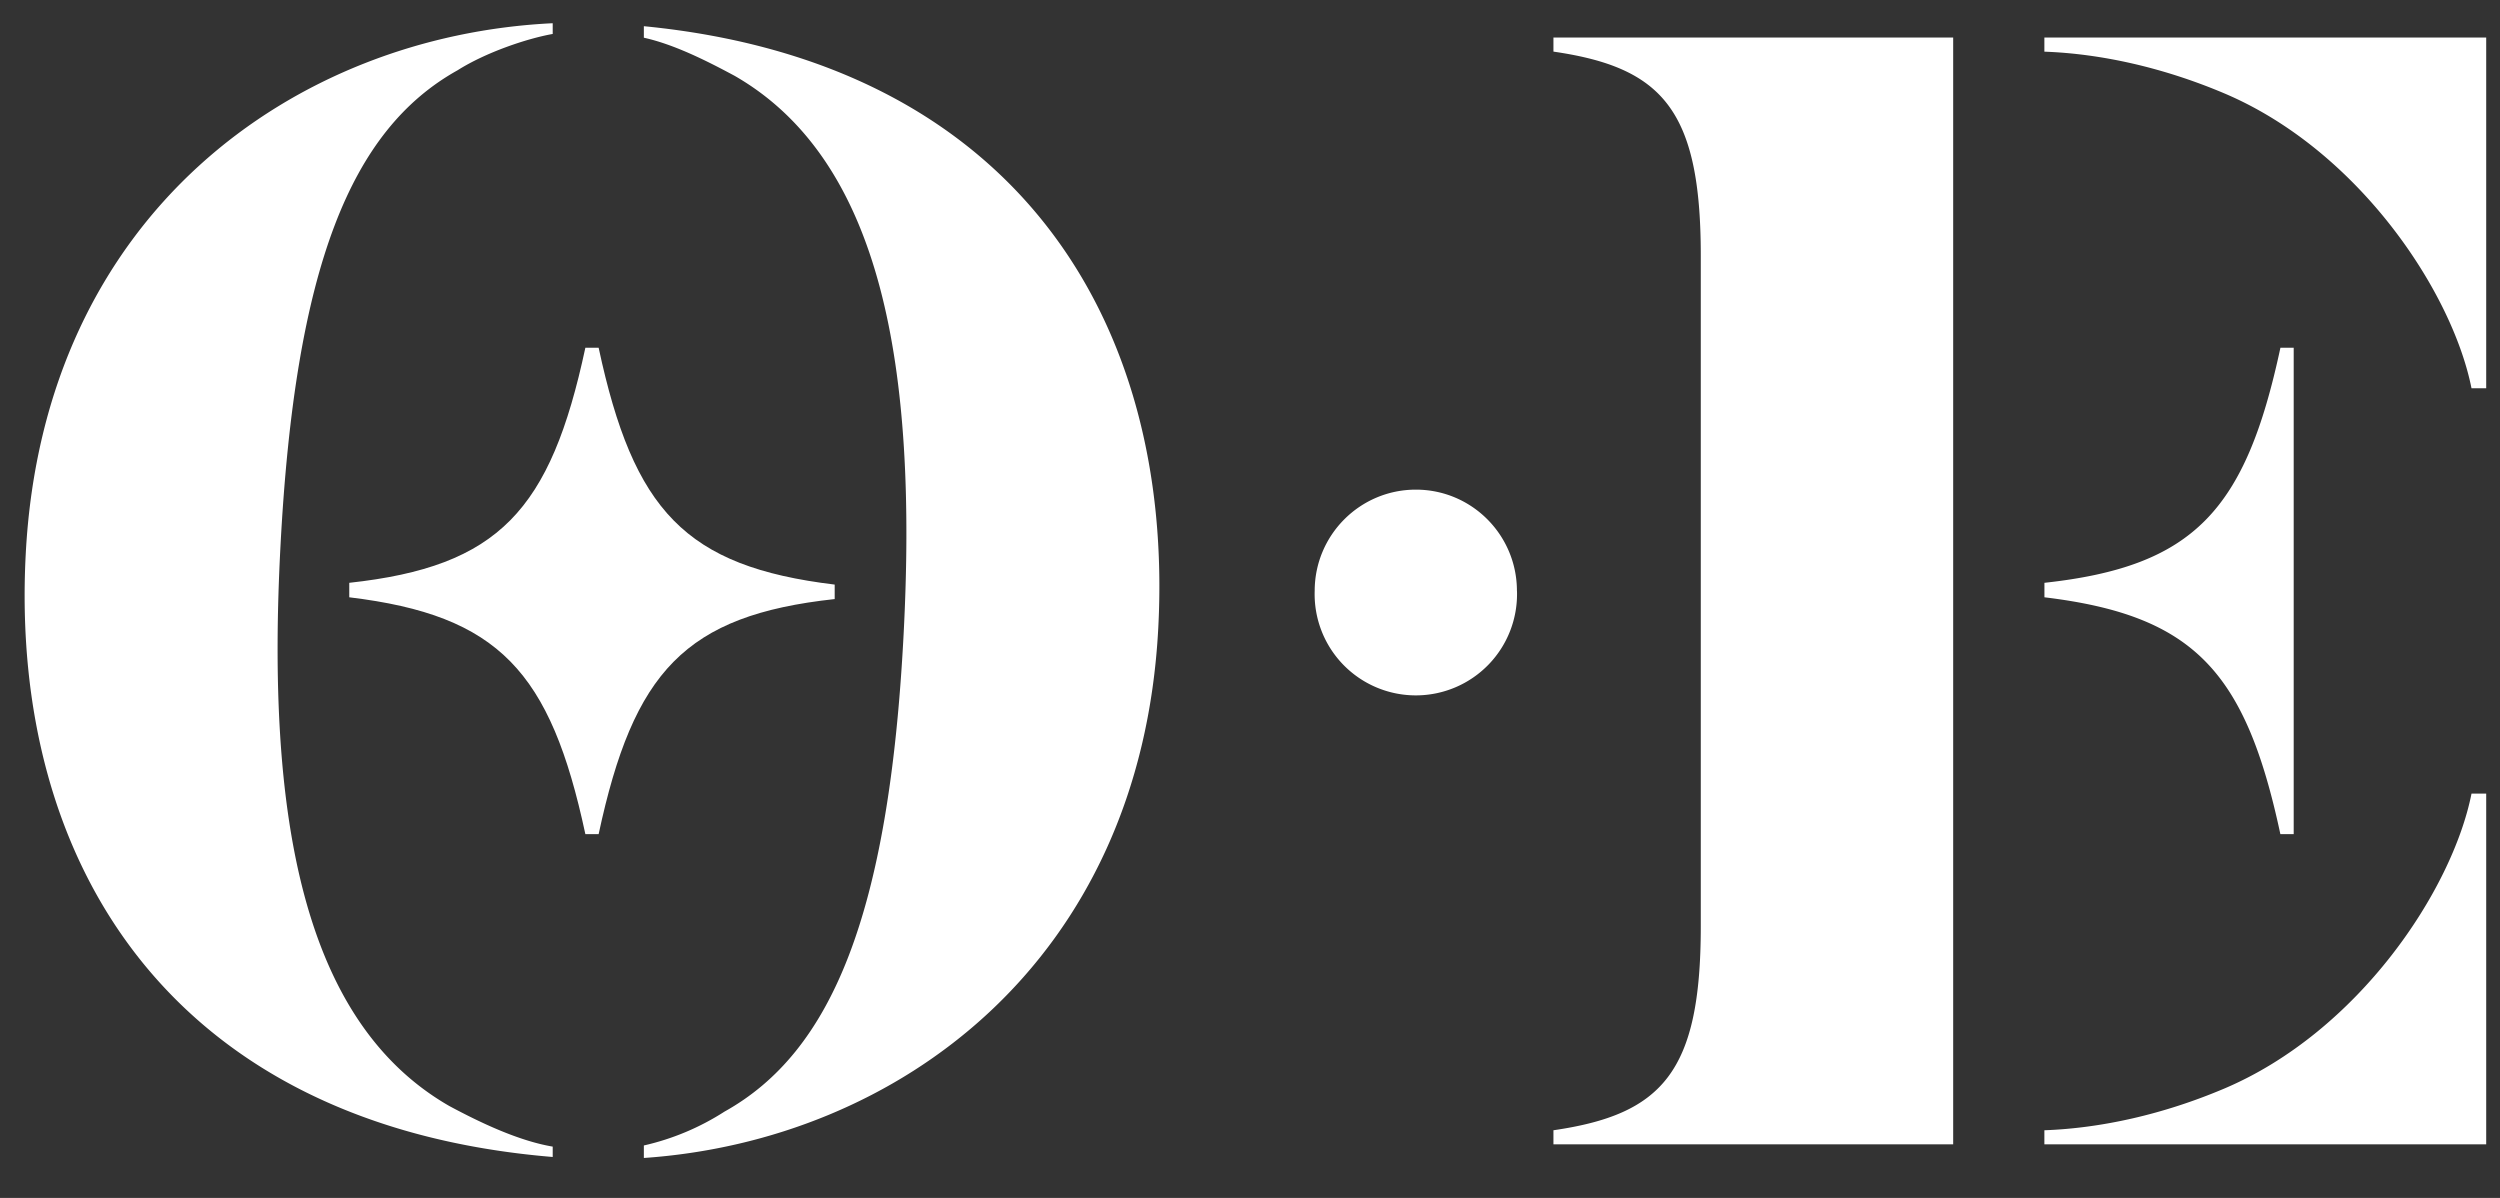
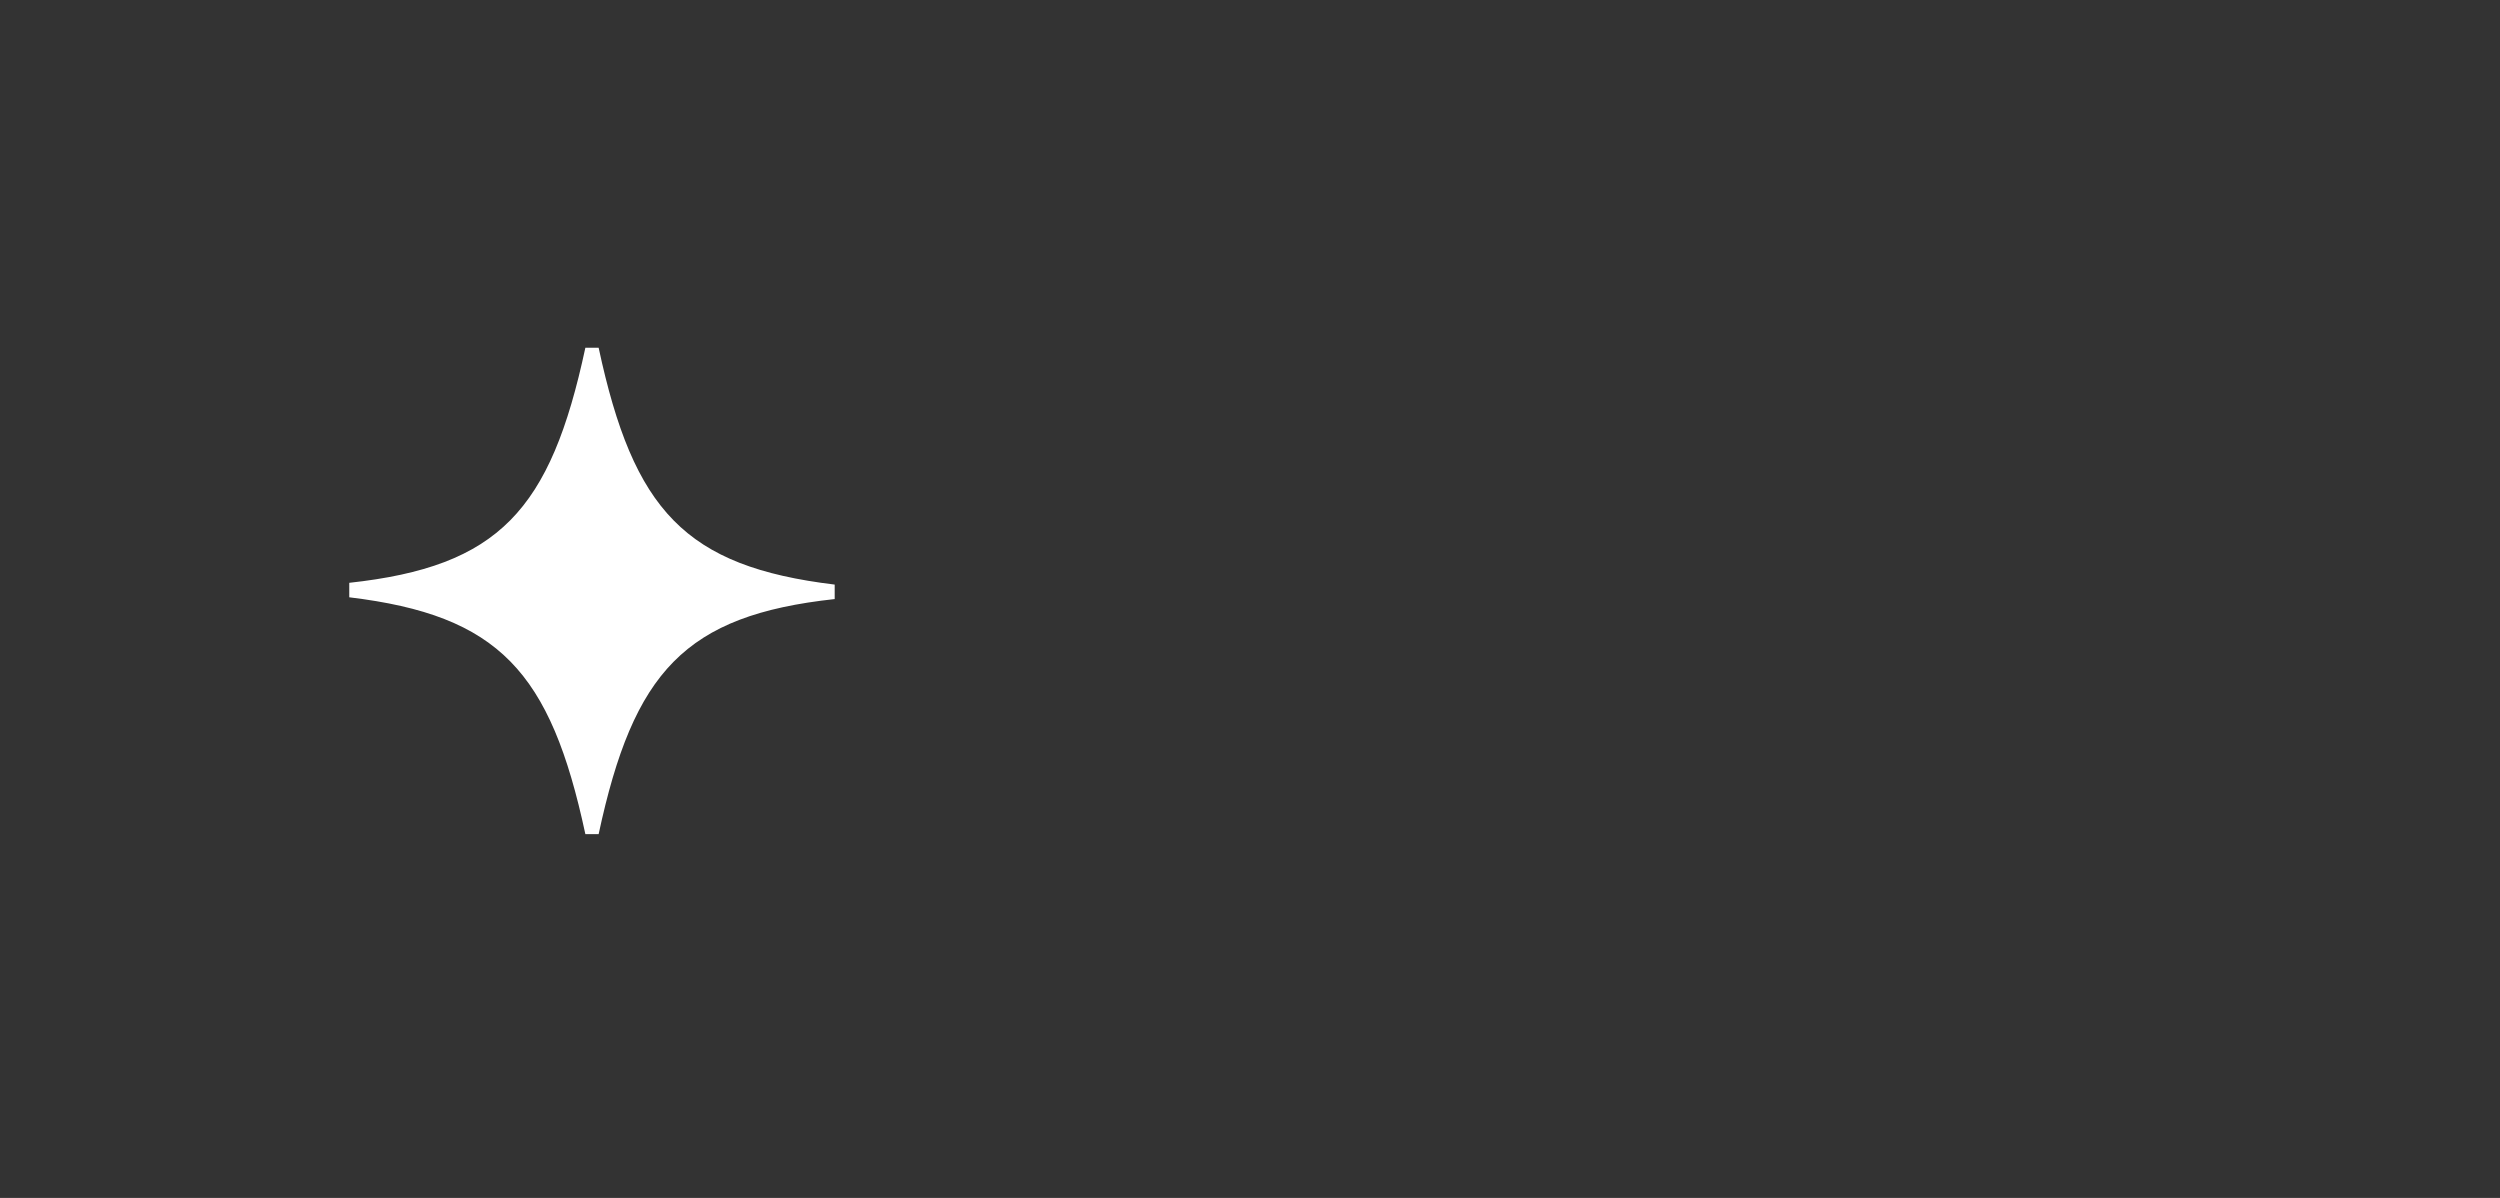
<svg xmlns="http://www.w3.org/2000/svg" width="48" height="23" viewBox="0 0 48 23">
  <rect x="0" y="0" width="48" height="23" fill="#333333" stroke="none" />
  <g fill="#fff" fill-rule="evenodd">
-     <path d="M29.826 21.701c2.087-.304 2.829-1.113 2.829-3.913V4.903c0-2.799-.742-3.609-2.829-3.912v-.27h7.675v21.25h-7.675v-.27zM44.04 6.677h-.256c-.67 3.125-1.66 4.2-4.531 4.513v.278c2.872.347 3.861 1.423 4.53 4.547h.256V6.677zM47.453 7.456c-.367-1.85-2.168-4.574-4.755-5.667-1.168-.493-2.359-.758-3.446-.797V.72h8.483v6.735h-.282zM47.453 15.237c-.367 1.85-2.168 4.573-4.755 5.667-1.168.494-2.359.758-3.446.797v.27h8.483v-6.734h-.282zM29.126 11.346a1.943 1.943 0 1 1-3.884 0c0-1.074.87-1.945 1.943-1.945 1.072 0 1.94.871 1.94 1.945M10.612 22.015c-.652-.11-1.383-.456-1.986-.78-2.847-1.636-3.508-5.638-3.242-10.726.28-5.388 1.354-8.018 3.402-9.16.544-.344 1.332-.609 1.826-.697V.446C5.663.683.835 4.1.494 10.638.184 16.586 3.3 21.607 10.612 22.214v-.2zM12.362.503v.221c.587.13 1.215.448 1.745.733 2.847 1.637 3.507 5.64 3.242 10.725-.281 5.39-1.388 8.018-3.437 9.16a4.85 4.85 0 0 1-1.55.651v.24c4.863-.335 9.542-3.746 9.877-10.18.307-5.88-2.738-10.853-9.877-11.55" />
    <path d="M11.494 6.677h-.255c-.67 3.125-1.66 4.2-4.533 4.513v.278c2.873.347 3.863 1.423 4.533 4.547h.255c.67-3.124 1.66-4.2 4.532-4.513v-.278c-2.872-.347-3.862-1.422-4.532-4.547" />
  </g>
</svg>